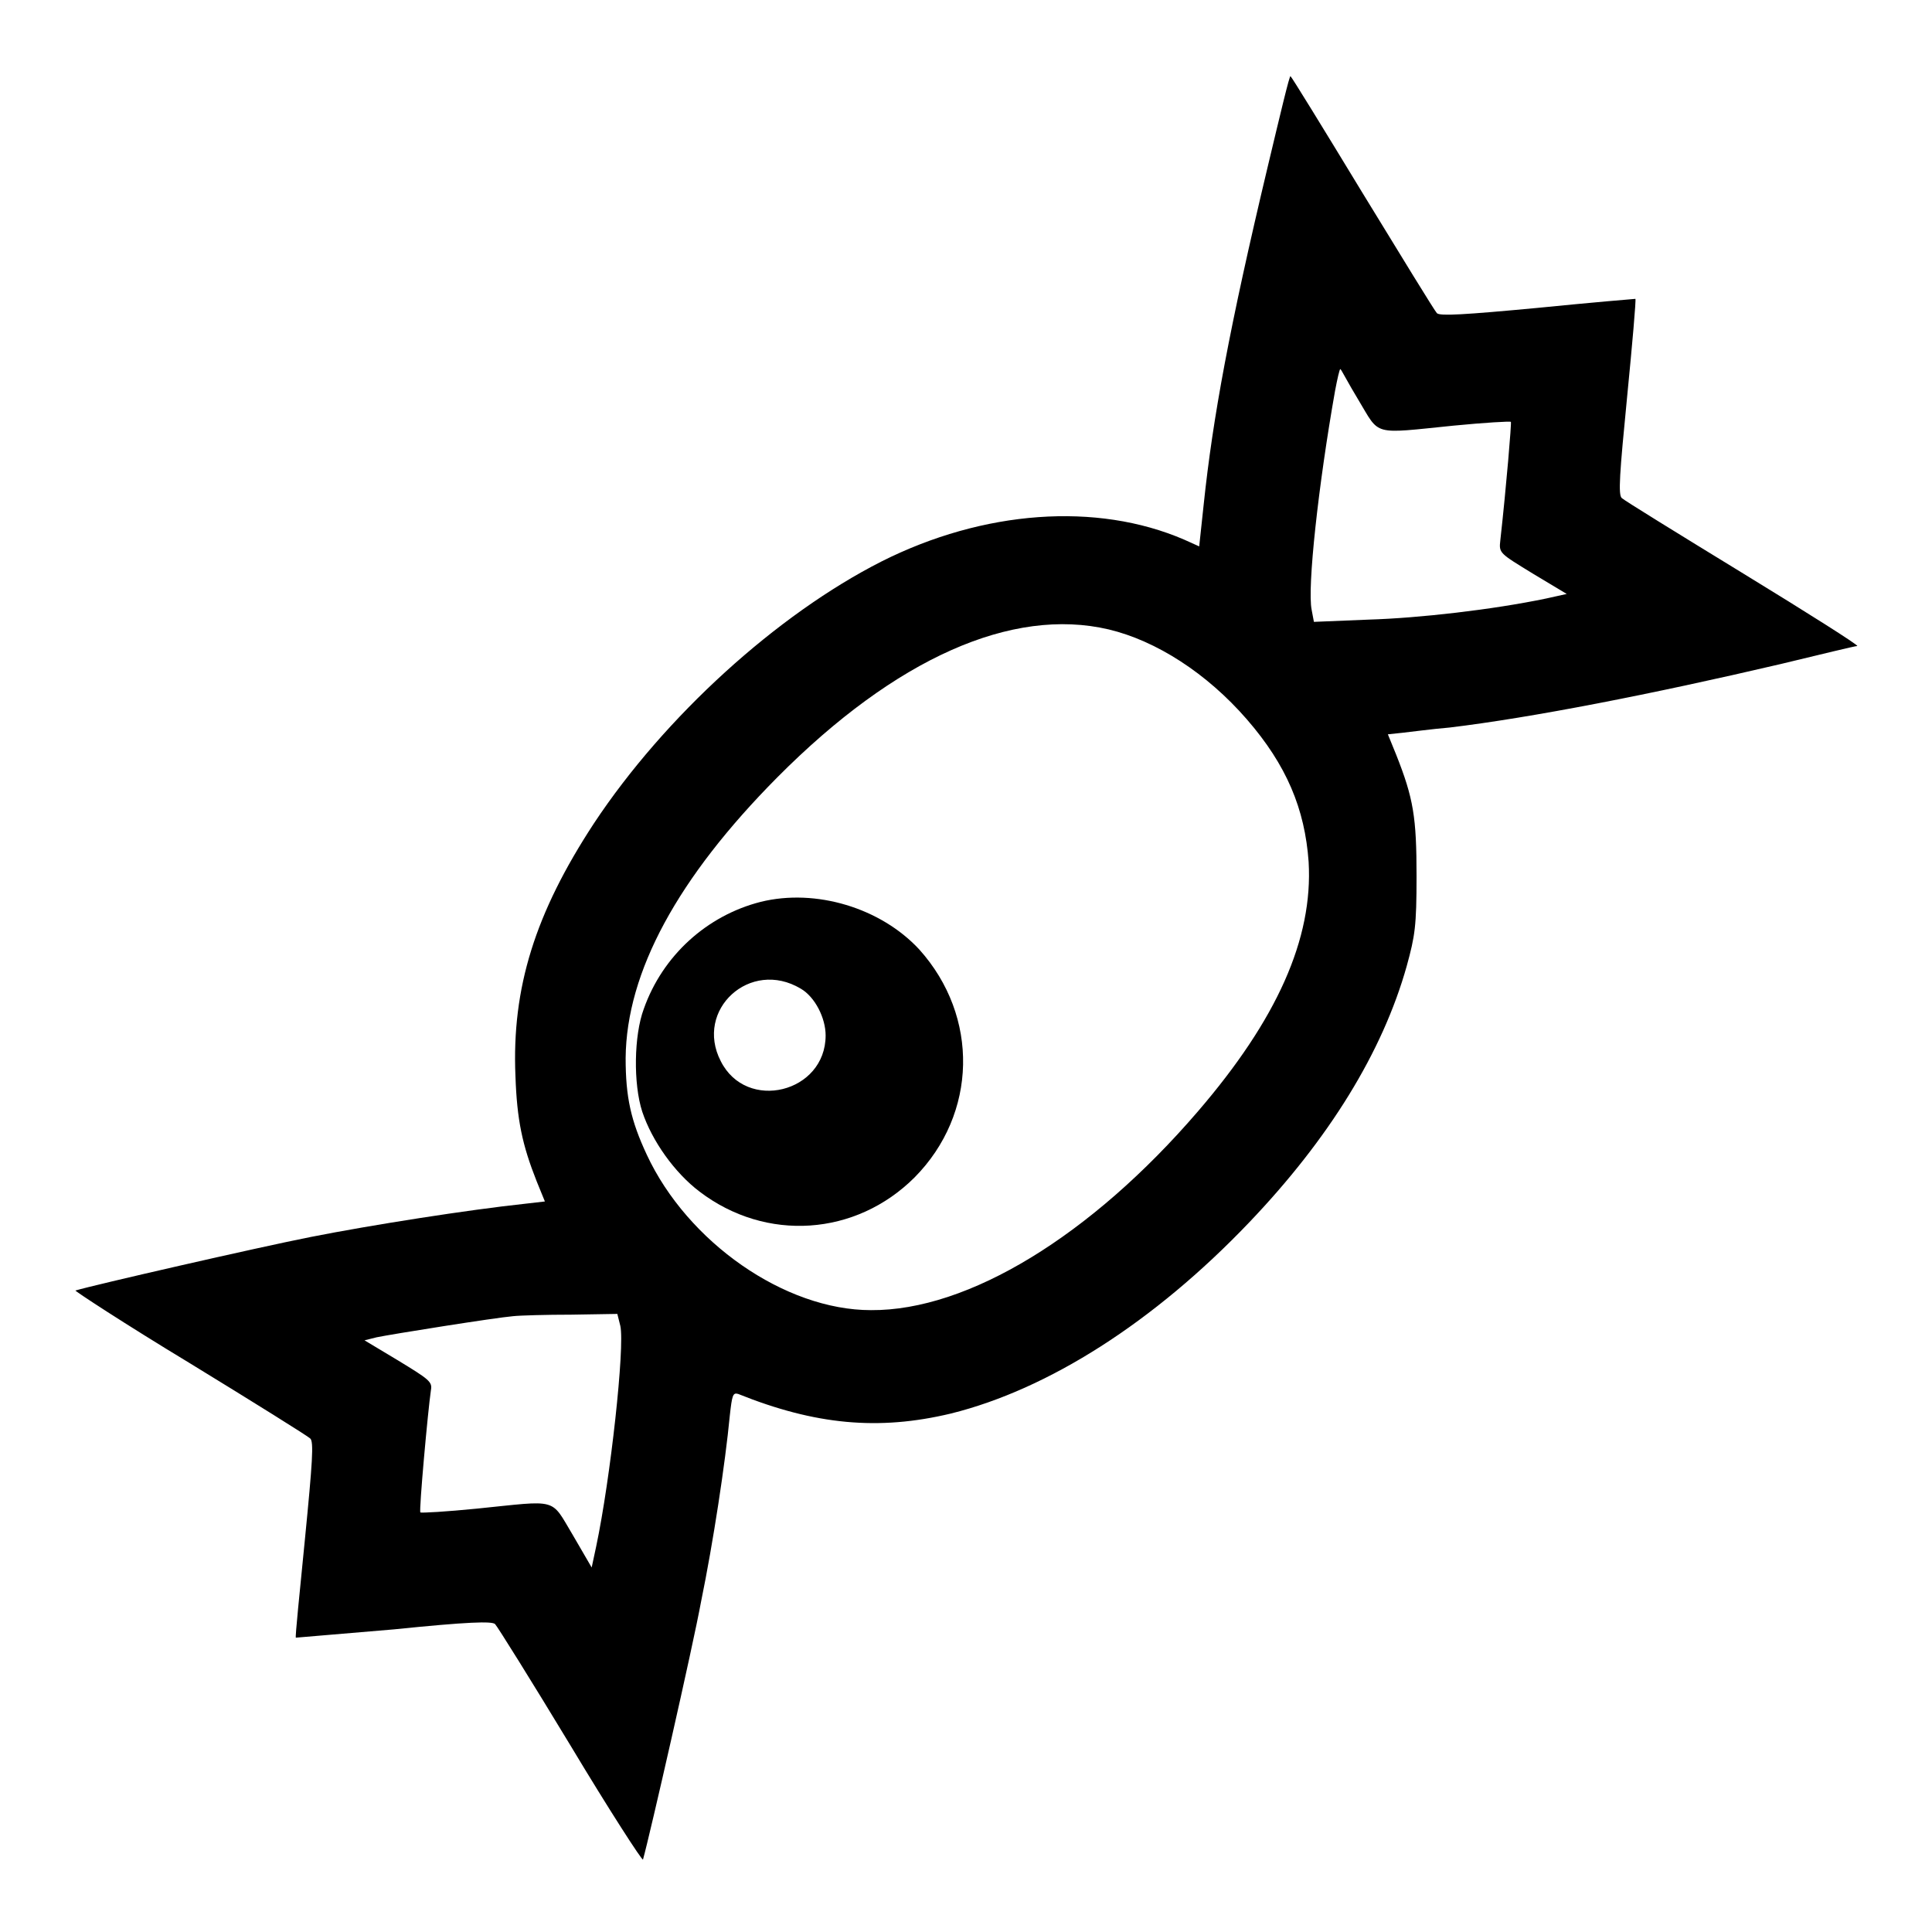
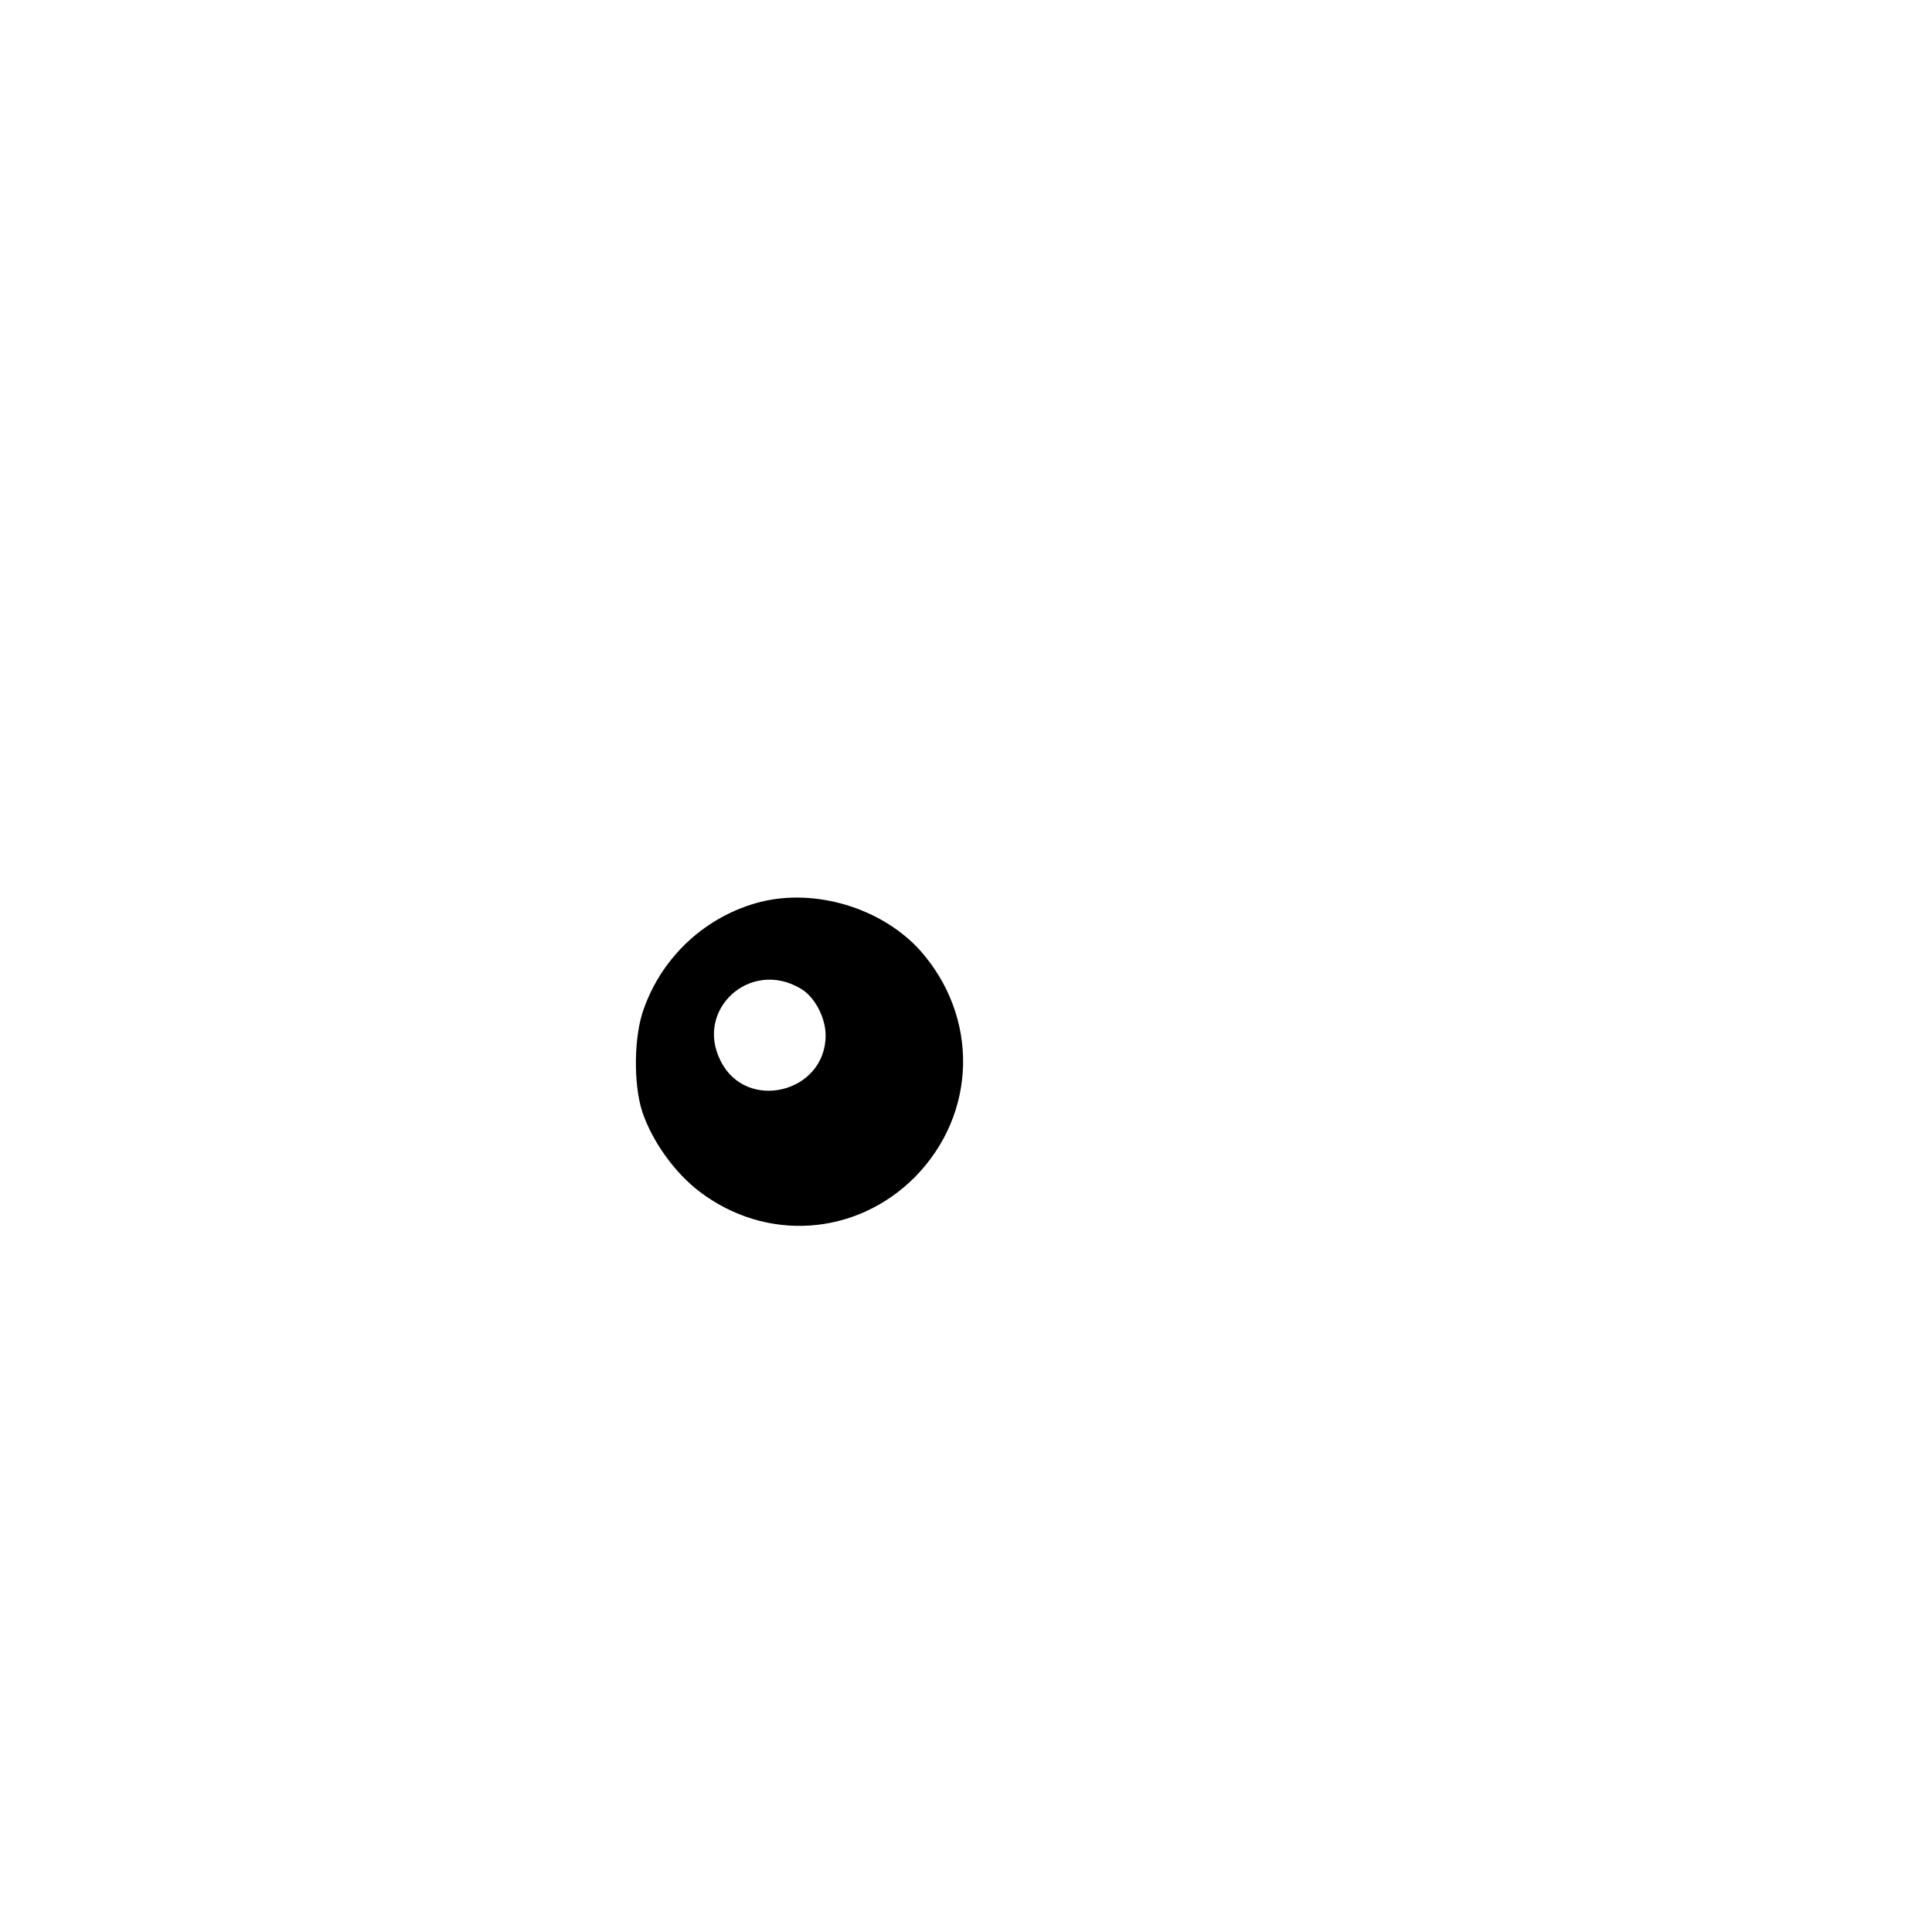
<svg xmlns="http://www.w3.org/2000/svg" version="1.1" x="0px" y="0px" viewBox="0 0 256 256" enable-background="new 0 0 256 256" xml:space="preserve">
  <g>
    <g>
      <g>
-         <path fill="#000000" d="M168,22c-5.1,21.4-7.3,33.4-8.5,44.8l-0.6,5.6l-2-0.9c-11.6-5-26.6-3.9-40.1,2.9c-13.8,7-28.7,20.5-38.1,34.7c-7.8,11.9-10.9,21.8-10.4,33.5c0.2,5.8,0.9,9.1,2.8,13.9l1.1,2.7l-2.6,0.3c-7.5,0.8-20.3,2.8-28.4,4.4c-7.1,1.4-28.9,6.4-31.2,7.1c-0.2,0,6.5,4.4,15.1,9.6c8.5,5.2,15.7,9.7,16,10c0.5,0.4,0.3,3.2-0.7,13.4c-0.7,7.1-1.3,12.9-1.2,13c0.1,0,5.9-0.5,13-1.1c9.8-1,13-1.1,13.4-0.7c0.3,0.3,4.8,7.5,10,16.1c5.1,8.5,9.5,15.3,9.6,15.1c0.9-3.2,6.6-28.2,7.7-34.2c1.6-7.8,3.2-18.3,3.8-24.6c0.3-2.7,0.4-3.1,1.1-2.9c10.2,4.1,18.6,4.9,28.2,2.6c12.9-3.2,26.9-12.1,39.5-25.3c10.6-11.1,17.7-22.6,20.9-34c1.1-4,1.3-5.3,1.3-11.9c0-7.8-0.4-10.3-2.7-16.1l-1.1-2.7l1.9-0.2c1-0.1,3.9-0.5,6.3-0.7c10.8-1.3,26.7-4.4,43.8-8.4c5.4-1.3,9.9-2.4,10.2-2.4c0.2-0.1-6.6-4.4-15.1-9.6c-8.5-5.2-15.8-9.7-16.1-10c-0.5-0.4-0.3-3.2,0.7-13.4c0.7-7.1,1.2-12.9,1.1-13c-0.1,0-6,0.5-13,1.2c-9.6,0.9-12.9,1.1-13.3,0.7c-0.3-0.3-4.7-7.5-9.9-16c-5.1-8.4-9.4-15.4-9.5-15.4C170.9,9.8,169.6,15.3,168,22z M180,53c2.9,4.8,1.7,4.5,12.6,3.4c4.1-0.4,7.5-0.6,7.6-0.5c0.1,0.1-0.6,8.5-1.4,15.7c-0.2,1.7-0.1,1.7,4.3,4.4l4.5,2.7l-2.7,0.6c-7.2,1.5-16.9,2.6-23.5,2.8l-7.3,0.3l-0.3-1.6c-0.6-2.9,0.9-16.6,3.1-29c0.3-1.6,0.6-2.9,0.7-2.9S178.6,50.7,180,53z M146.9,83.4c6.3,1.5,13,5.8,18.3,11.9c5.3,6.1,7.7,11.9,8.2,18.9c0.6,10.2-4.2,20.9-14.7,33.1c-14.1,16.4-30.4,26.4-43.3,26.3c-11.4,0-24.3-9-29.7-20.6c-2.1-4.5-2.8-7.6-2.8-12.8c0.1-11.4,6.9-23.9,20.1-37.2C118.7,87.2,134.1,80.4,146.9,83.4z M82.2,175.7c0.6,2.8-1.3,20.2-3.2,29.2l-0.6,2.8l-2.5-4.3c-3-5-1.8-4.6-12.7-3.5c-4,0.4-7.4,0.6-7.5,0.5c-0.2-0.2,1-13.5,1.4-16.2c0.2-1.1-0.2-1.4-4.3-3.9l-4.5-2.7l1.6-0.4c1.9-0.4,15.7-2.6,18.1-2.8c0.9-0.1,4.4-0.2,7.7-0.2l6.1-0.1L82.2,175.7z" />
        <path fill="#000000" d="M100.8,119.5c-7.1,1.8-13,7.1-15.5,14.2c-1.3,3.5-1.4,9.9-0.2,13.6c1.3,3.9,4.3,8.1,7.6,10.6c8.8,6.7,20.7,5.9,28.5-1.9c8.3-8.4,8.6-21.3,0.6-30.2C116.7,120.3,108.1,117.7,100.8,119.5z M106.1,131c1.9,1.1,3.3,3.9,3.3,6.2c0,7.6-10.5,10.2-13.9,3.4C92,133.8,99.4,127,106.1,131z" />
      </g>
    </g>
  </g>
</svg>